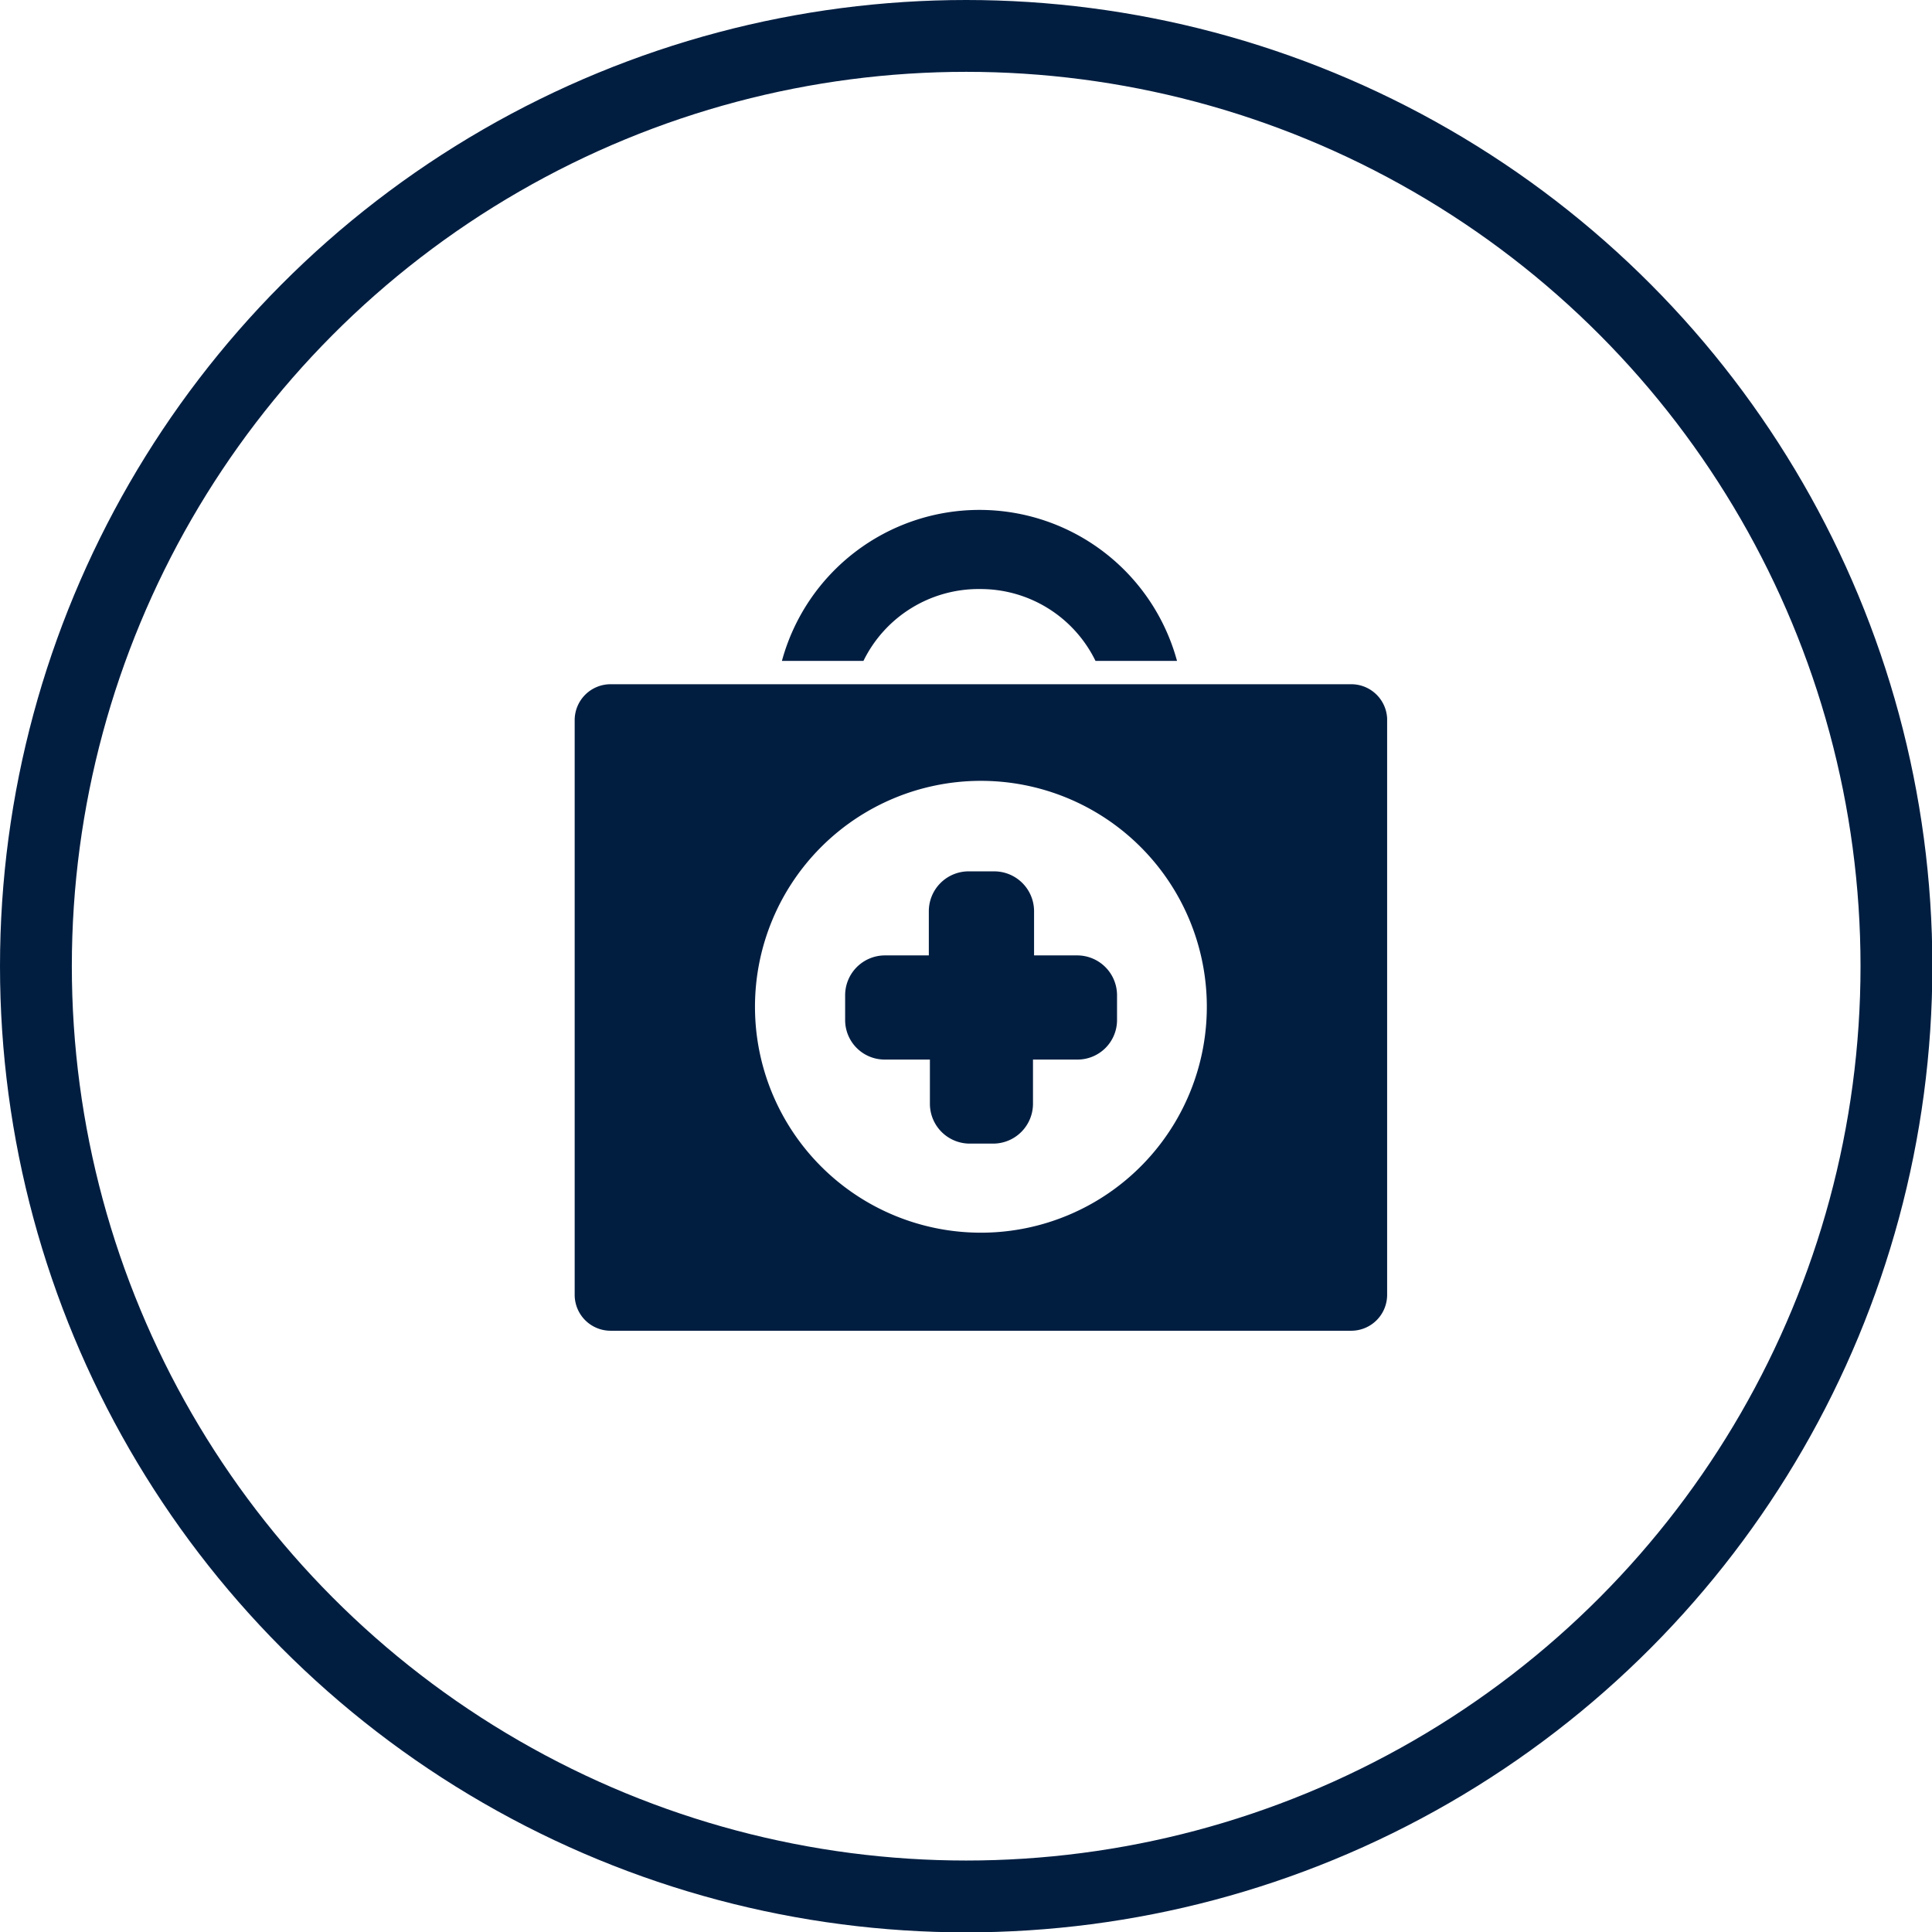
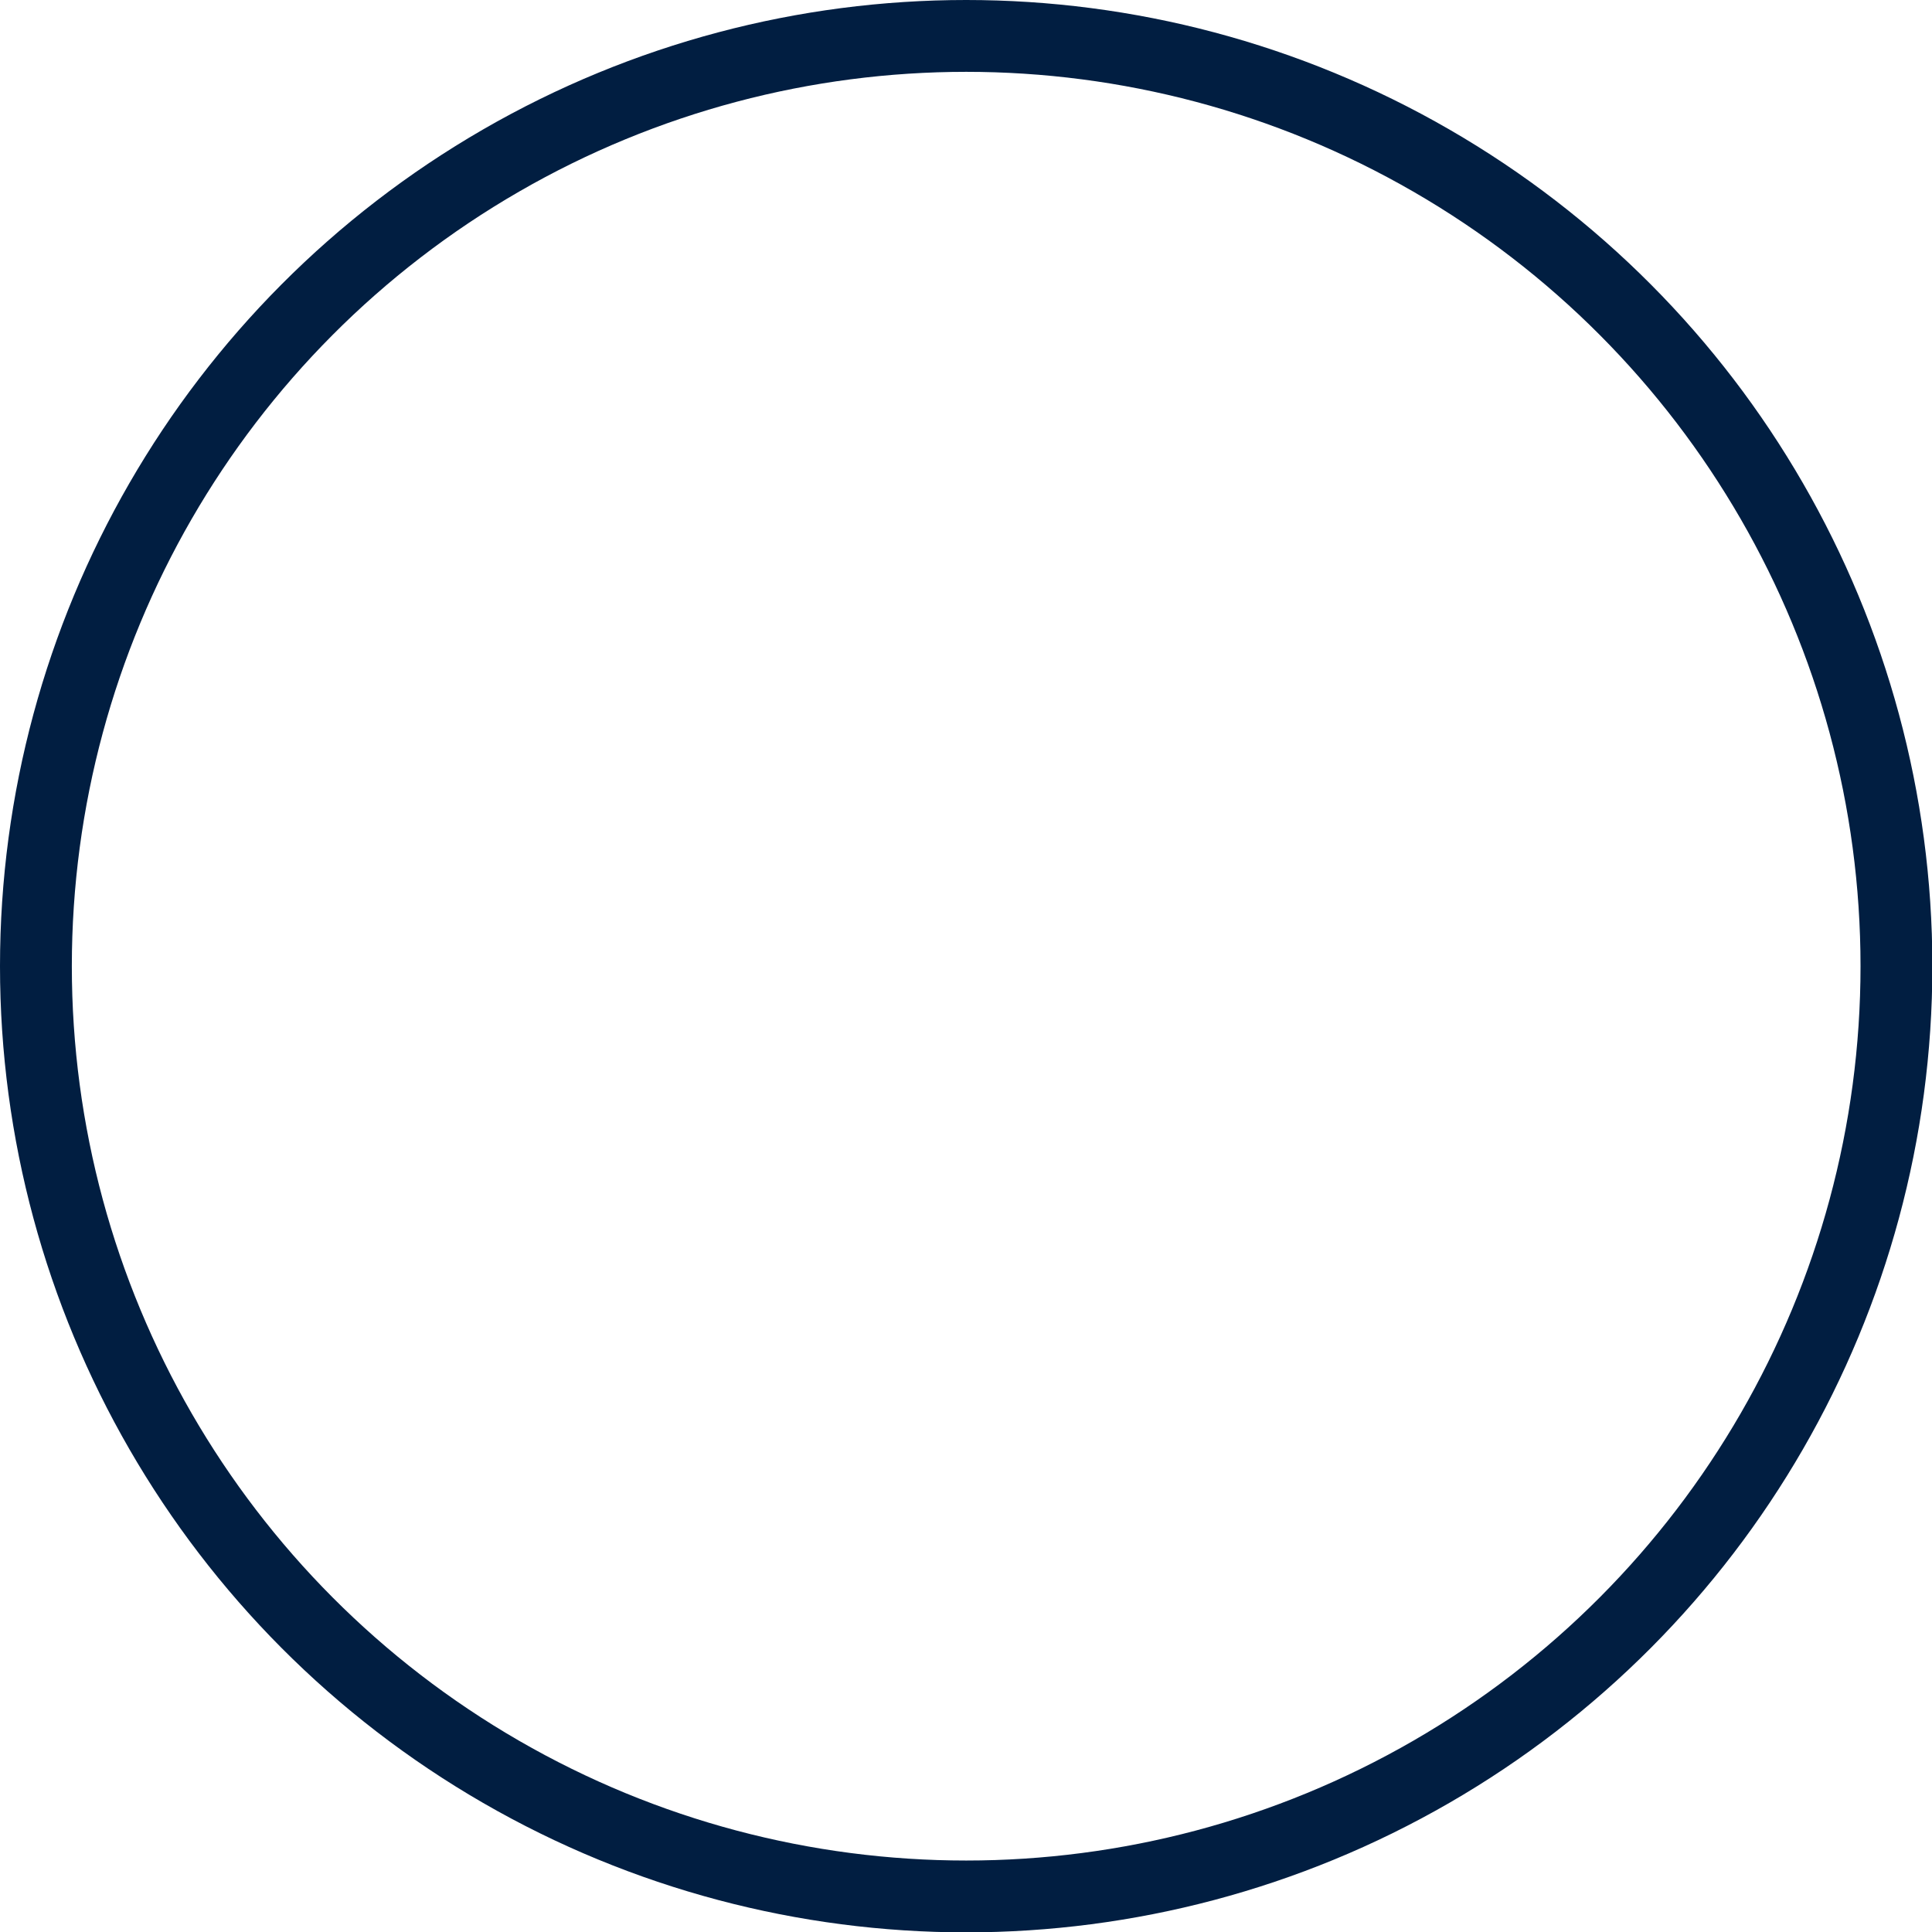
<svg xmlns="http://www.w3.org/2000/svg" viewBox="0 0 53.79 53.79">
  <defs>
    <style>.cls-1{fill:none;stroke:#011e41;stroke-miterlimit:10;stroke-width:2px;}.cls-2{fill:#011e41;}</style>
  </defs>
  <title>medical-icon</title>
  <g id="Layer_2" data-name="Layer 2">
    <g id="Layer_1-2" data-name="Layer 1">
      <circle class="cls-1" cx="26.9" cy="26.9" r="25.9" />
-       <path class="cls-2" d="M31.1,28.4A1.1,1.1,0,0,1,30,29.5H28.76v1.23a1.11,1.11,0,0,1-1.1,1.11H27a1.11,1.11,0,0,1-1.11-1.11V29.5H24.63a1.1,1.1,0,0,1-1.1-1.1v-.69a1.11,1.11,0,0,1,1.1-1.11h1.23V25.37A1.11,1.11,0,0,1,27,24.26h.69a1.11,1.11,0,0,1,1.1,1.11V26.6H30a1.11,1.11,0,0,1,1.1,1.11Z" />
-       <path class="cls-2" d="M37.62,19.05H17a1,1,0,0,0-1,1v16a1,1,0,0,0,1,1H37.62a1,1,0,0,0,1-1V20A1,1,0,0,0,37.62,19.05ZM27.31,34.32A6.29,6.29,0,1,1,33.6,28,6.29,6.29,0,0,1,27.31,34.32Z" />
-       <path class="cls-2" d="M27.29,16.4a3.56,3.56,0,0,1,3.21,2h2.27a5.7,5.7,0,0,0-11,0h2.27A3.57,3.57,0,0,1,27.29,16.4Z" />
    </g>
  </g>
</svg>